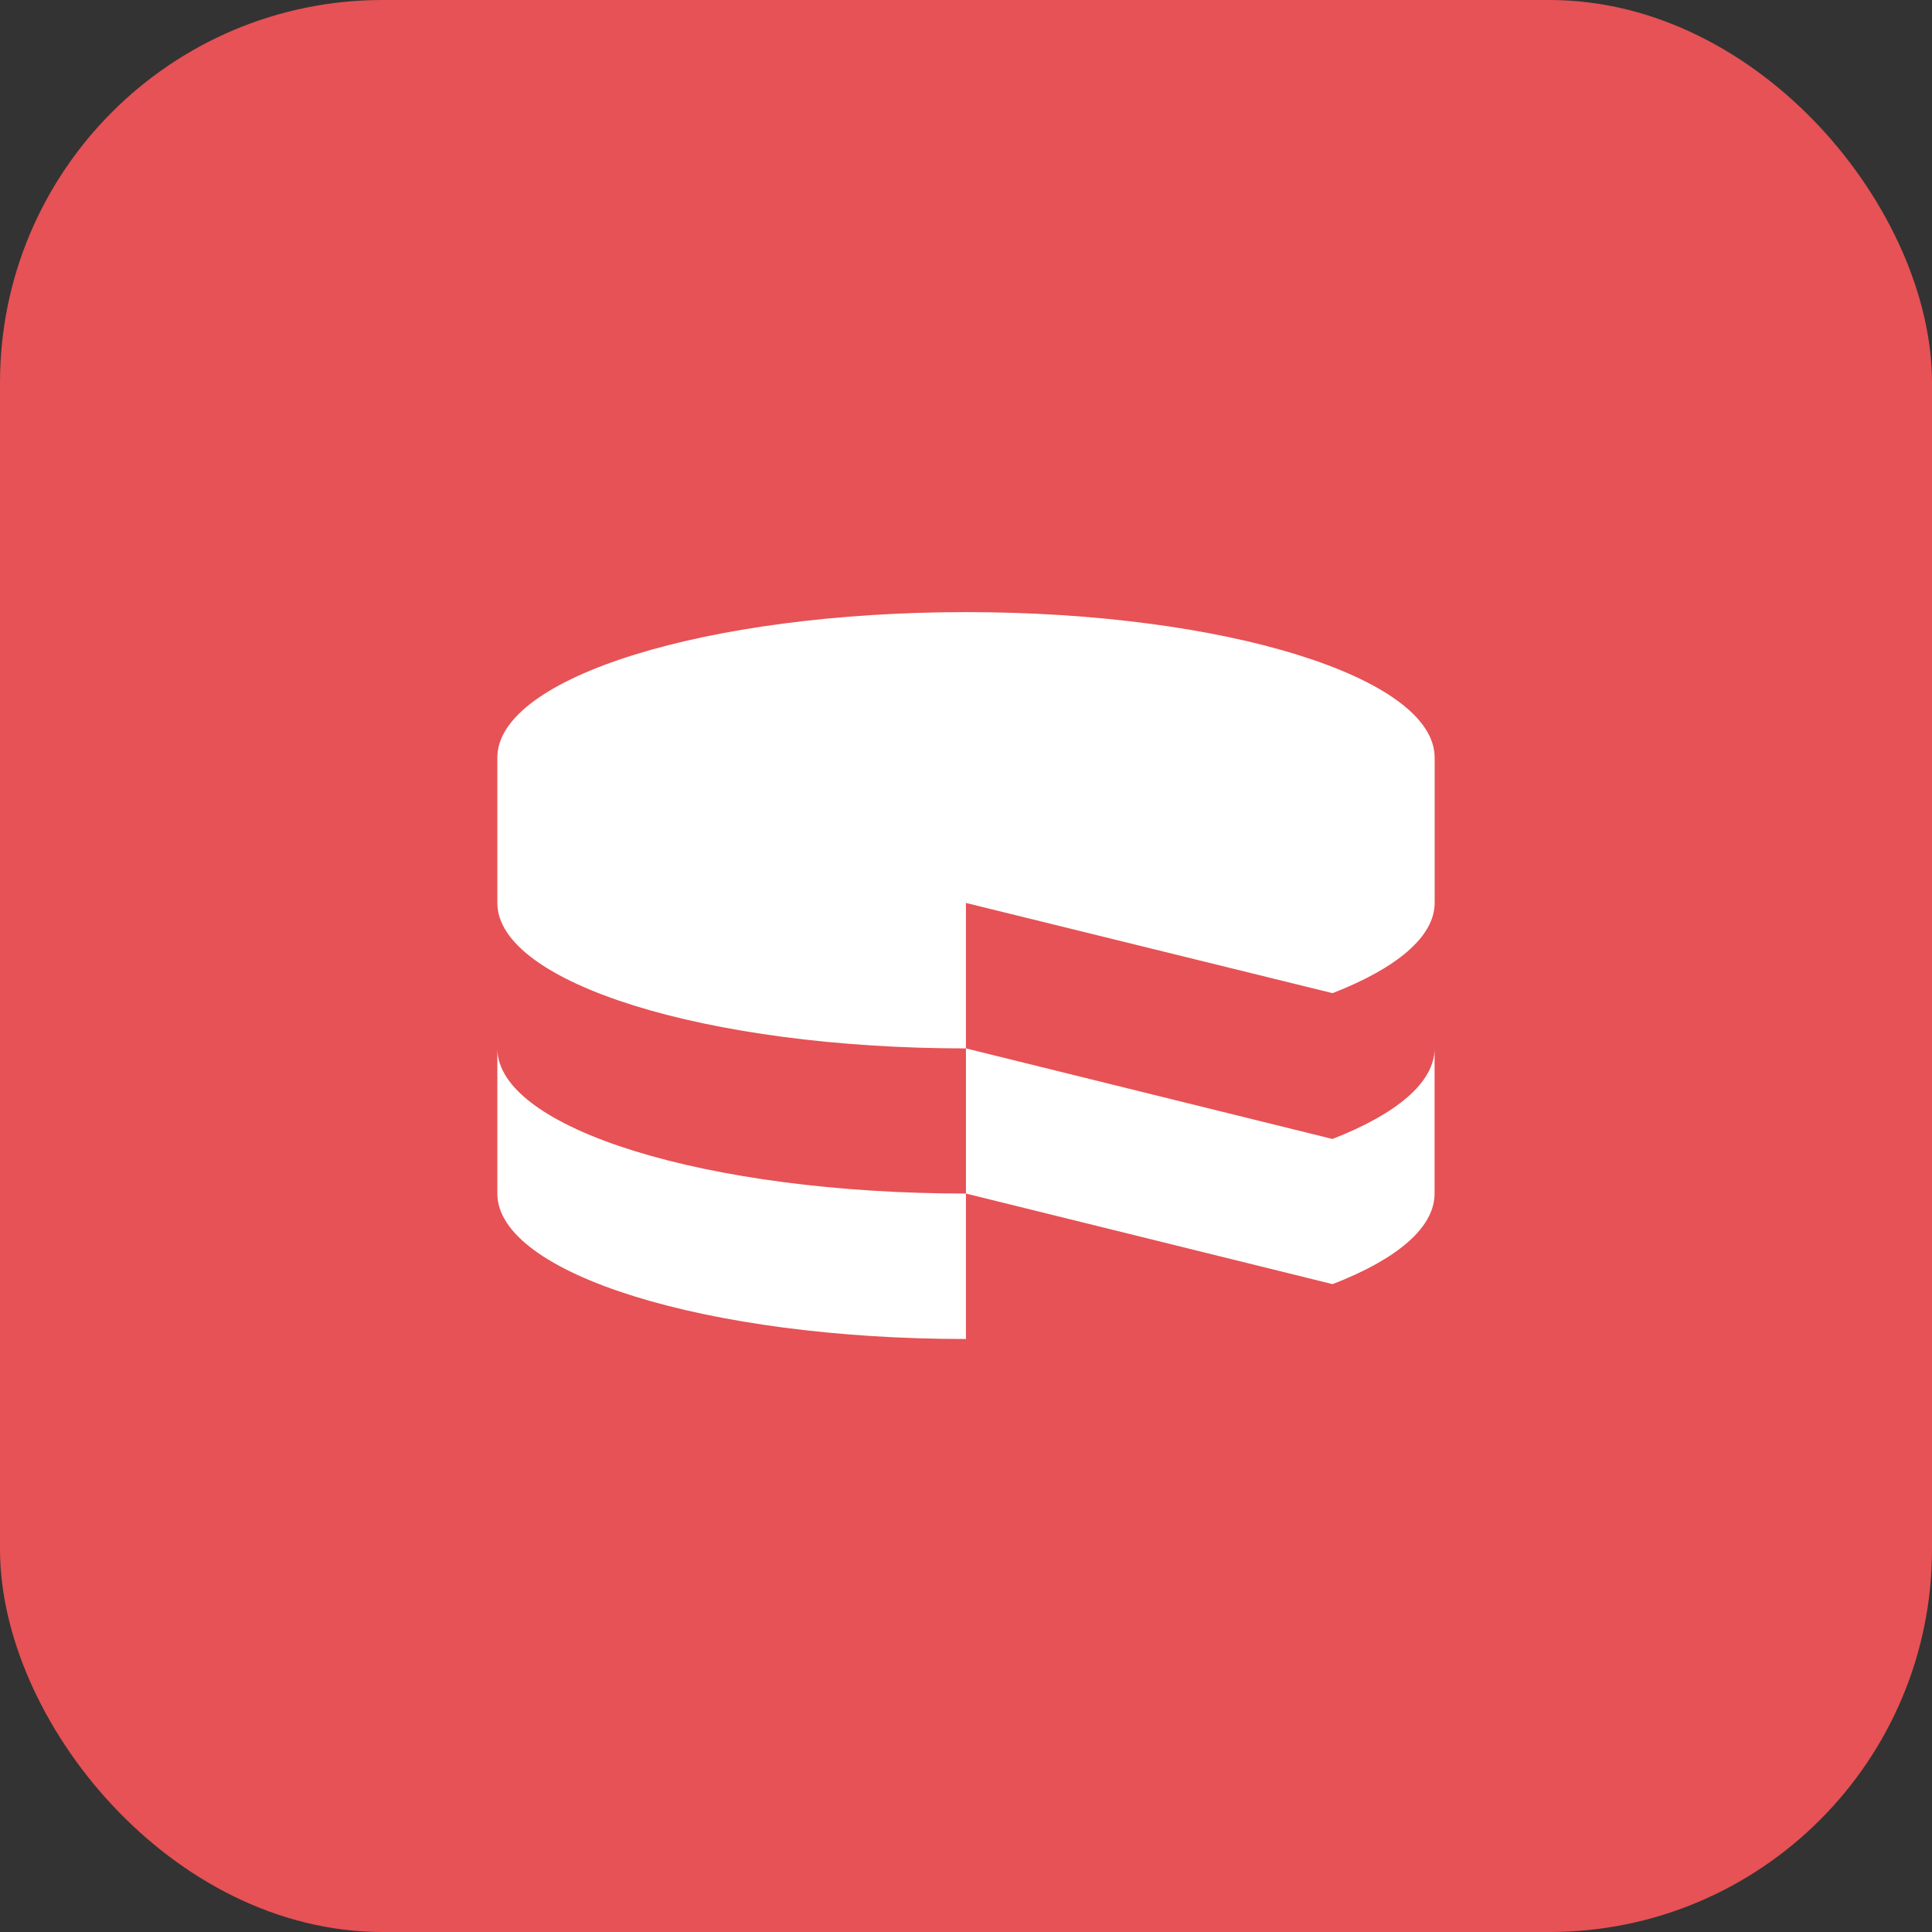
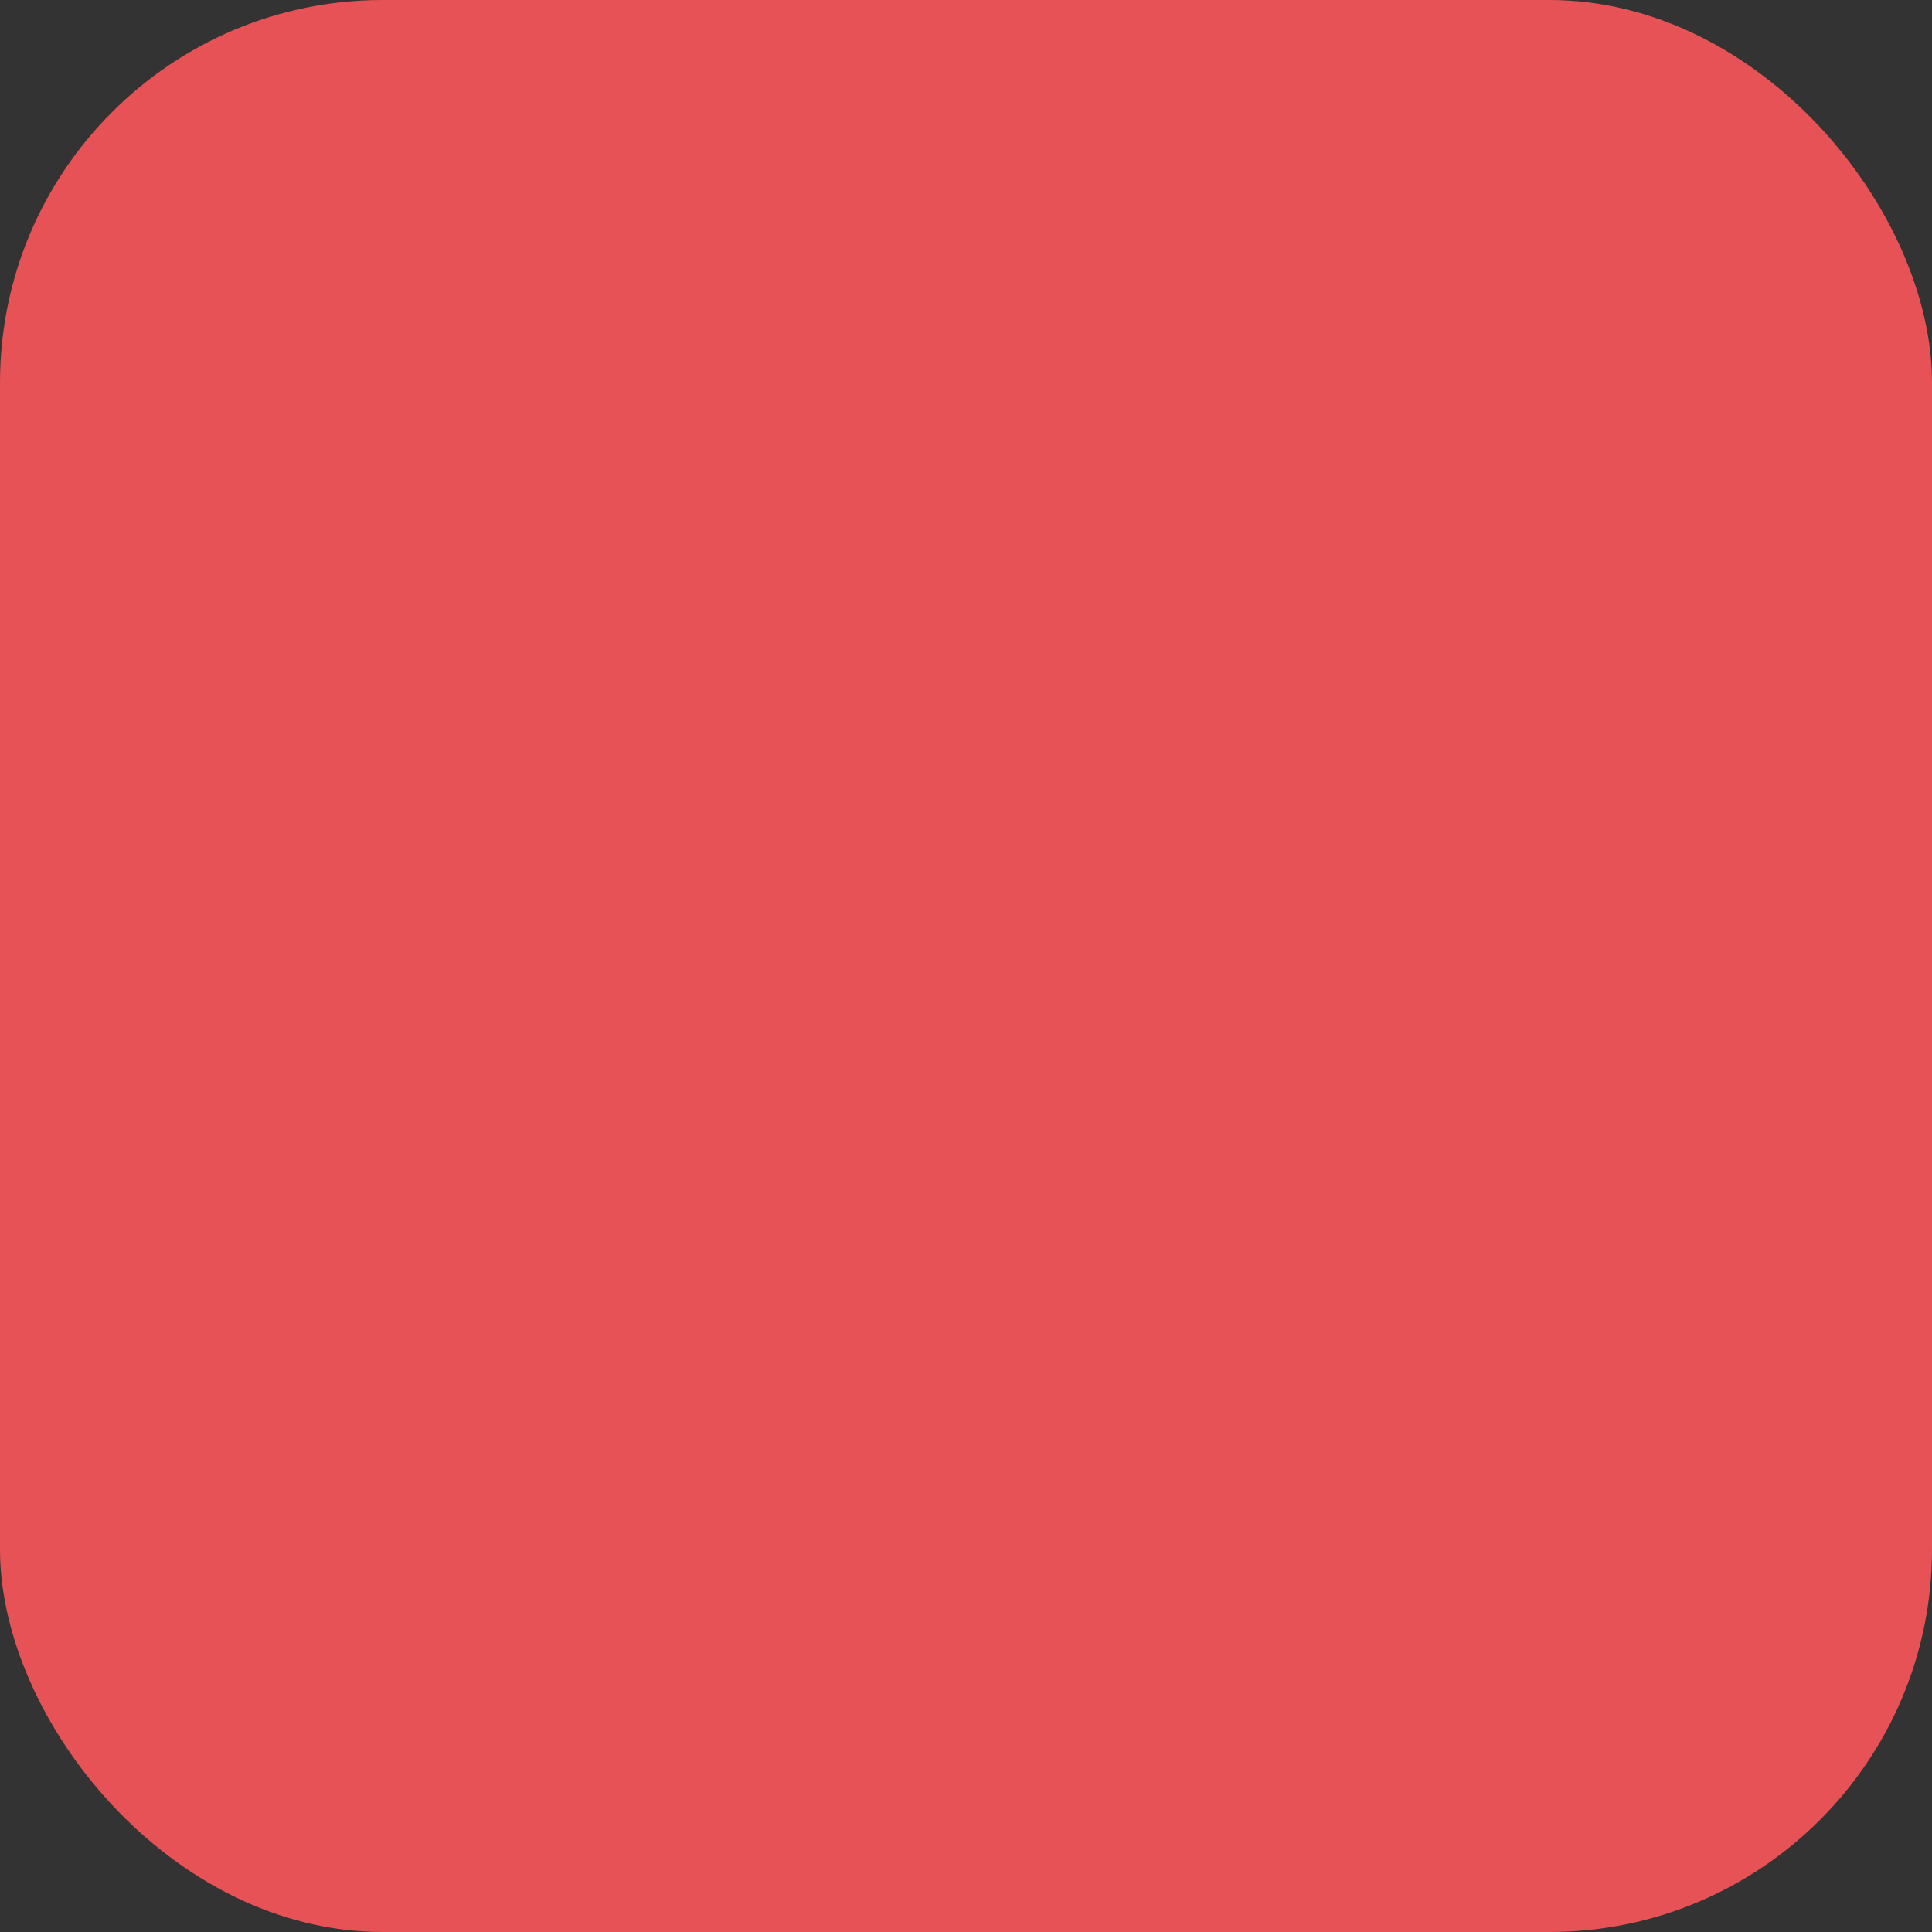
<svg xmlns="http://www.w3.org/2000/svg" width="101px" height="101px" viewBox="0 0 101 101" version="1.1">
  <rect x="0" y="0" width="101" height="101" fill="#333333" stroke="none" />
  <title>CakePHP</title>
  <defs>
    <linearGradient x1="59.404%" y1="-3.568%" x2="40.49%" y2="103.581%" id="linearGradient-1">
      <stop stop-color="#E65255" offset="0%" />
      <stop stop-color="#E65255" offset="100%" />
    </linearGradient>
  </defs>
  <g id="Web_Development" stroke="none" stroke-width="1" fill="none" fill-rule="evenodd">
    <g id="Web_Development_1" transform="translate(-382, -3254)" fill-rule="nonzero">
      <g id="CakePHP" transform="translate(382, 3254)">
        <rect id="Rectangle" fill="url(#linearGradient-1)" x="0" y="0" width="101" height="101" rx="20" />
        <g id="cakephp" transform="translate(26, 32)" fill="#FFFFFF">
-           <path d="M0,22.808 L0,30.396 C0,34.597 10.965,38 24.498,38 L24.498,30.396 C10.965,30.396 0,27.001 0,22.808 Z M24.498,15.204 L43.662,19.92 C46.997,18.623 49,16.972 49,15.204 L49,7.604 C49,3.407 38.031,0 24.502,0 C10.973,0 0,3.395 0,7.604 L0,15.204 C0,19.393 10.965,22.808 24.498,22.808 L24.498,15.204 Z M43.658,27.543 L24.498,22.808 L24.498,30.396 L43.662,35.131 C46.993,33.846 48.996,32.2 48.996,30.396 L48.996,22.808 C48.996,24.596 46.993,26.242 43.658,27.543 Z" id="Shape" />
-         </g>
+           </g>
      </g>
    </g>
  </g>
</svg>